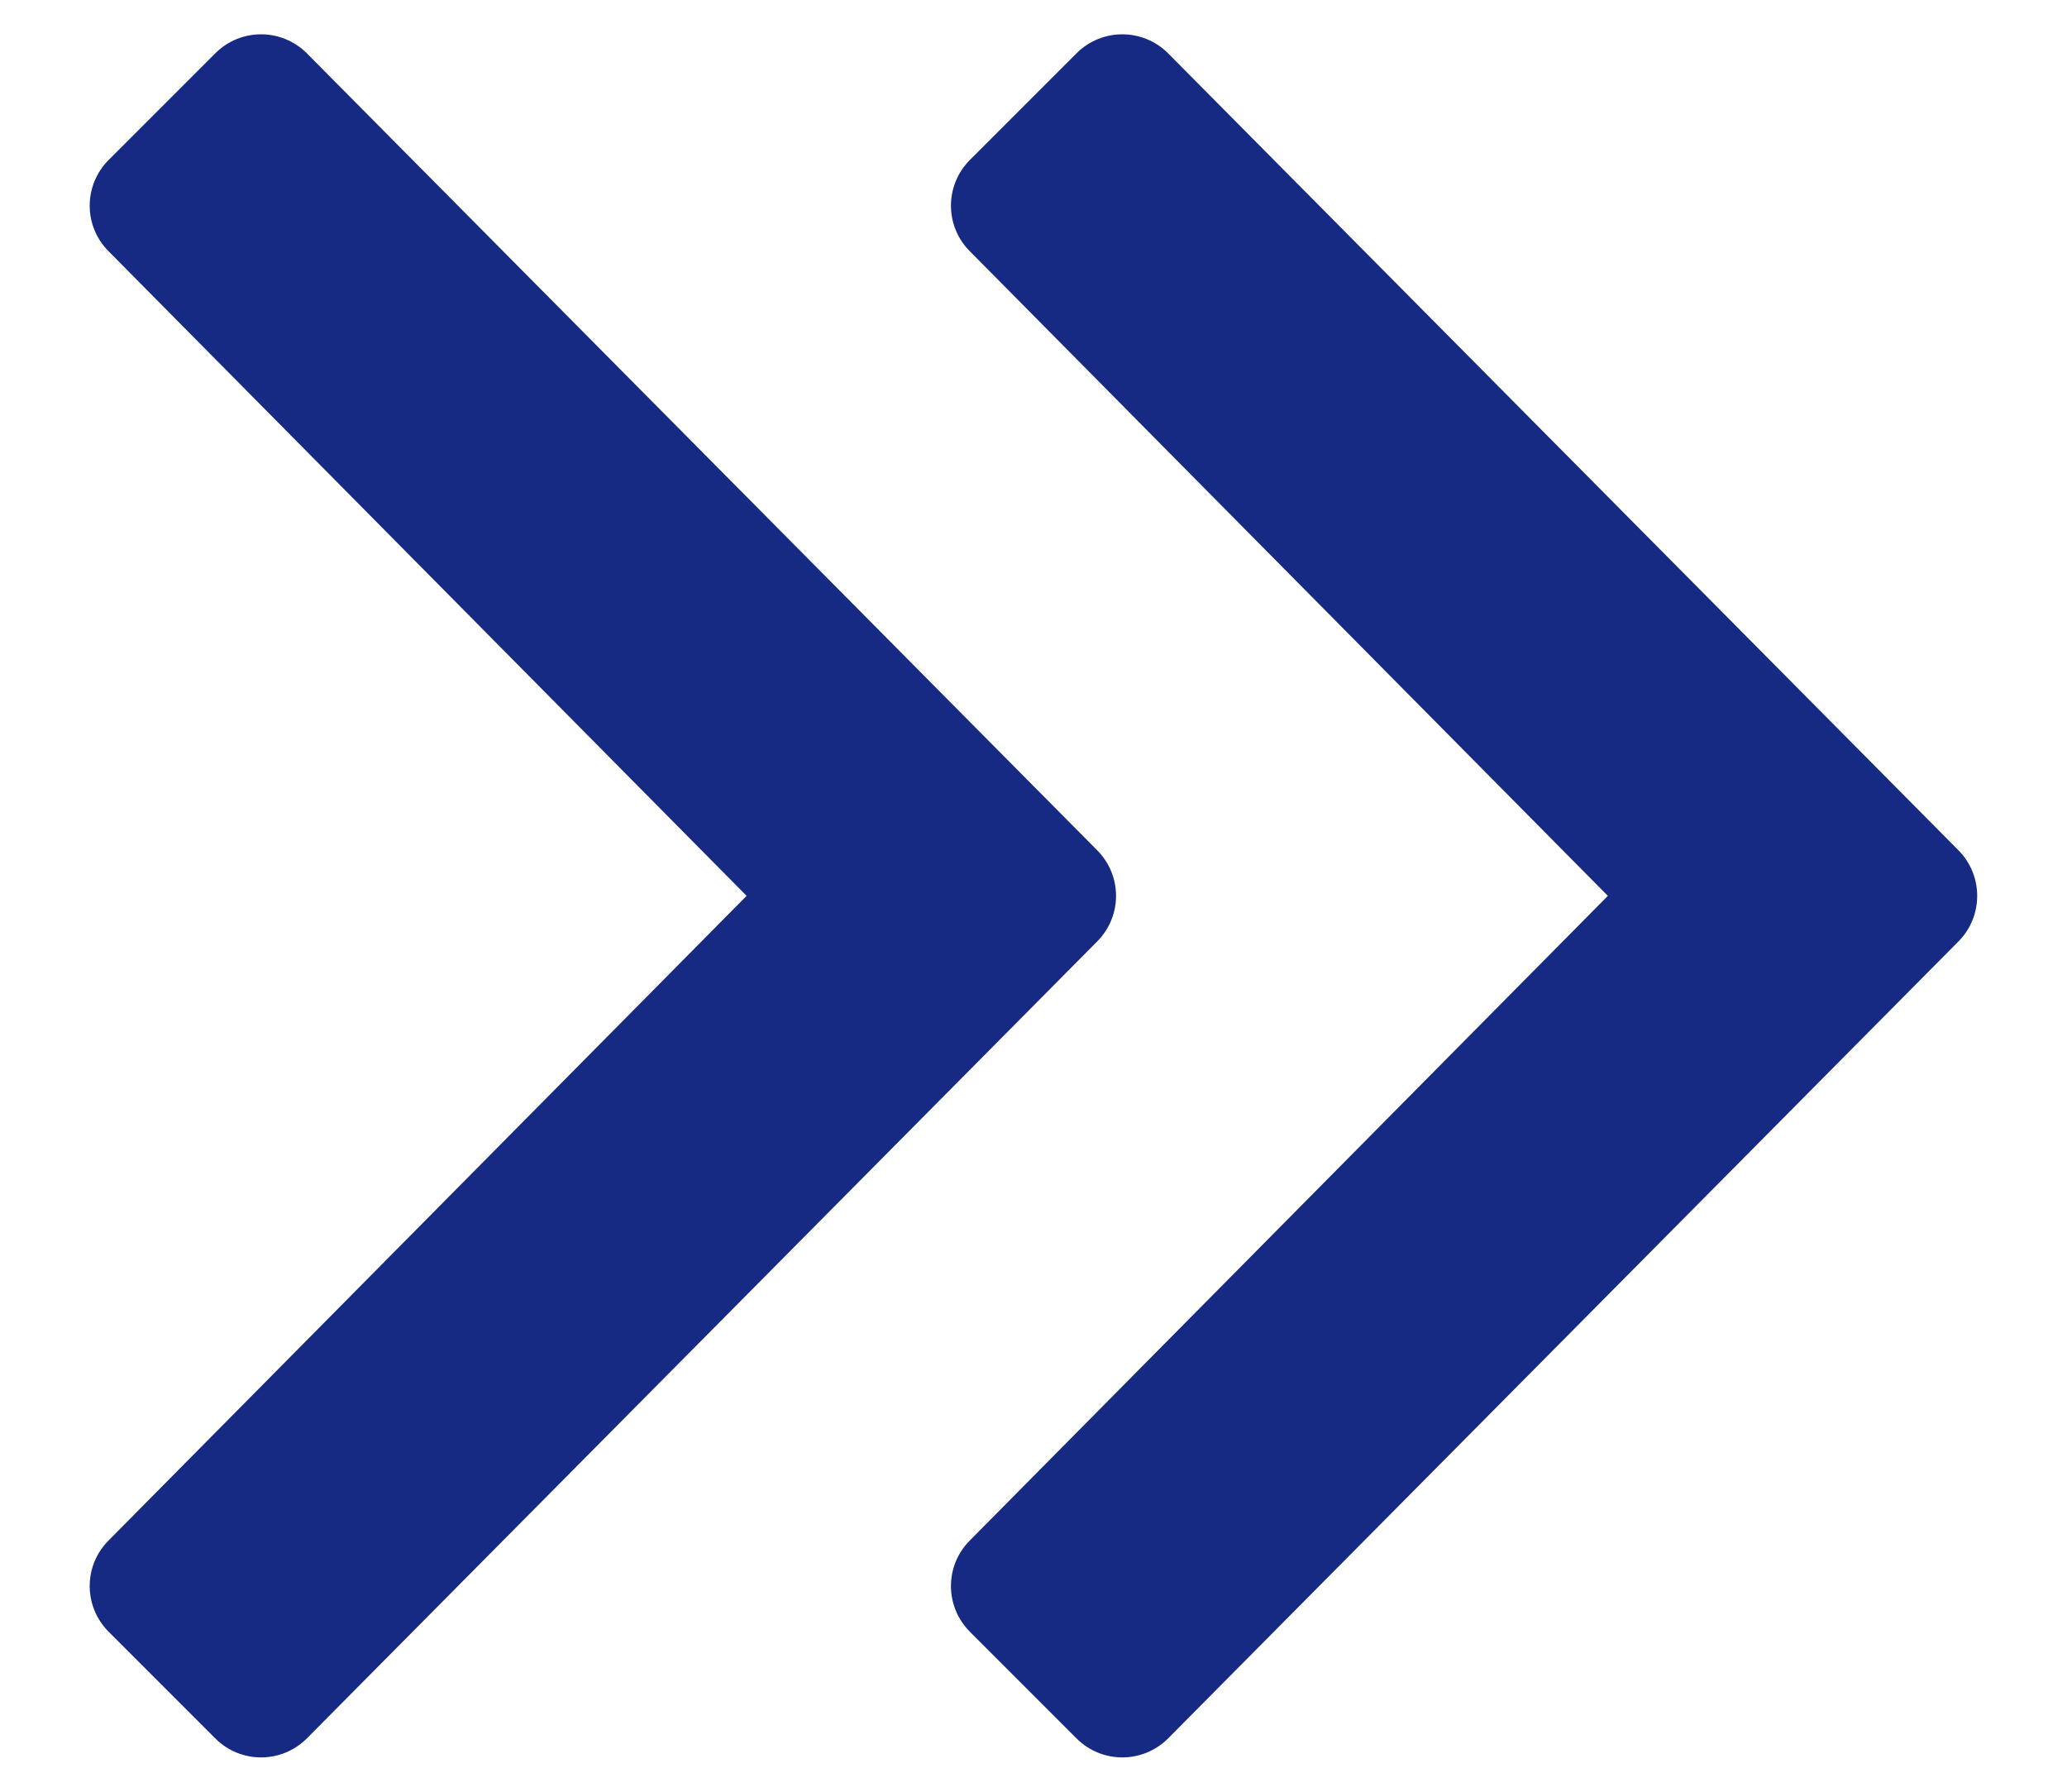
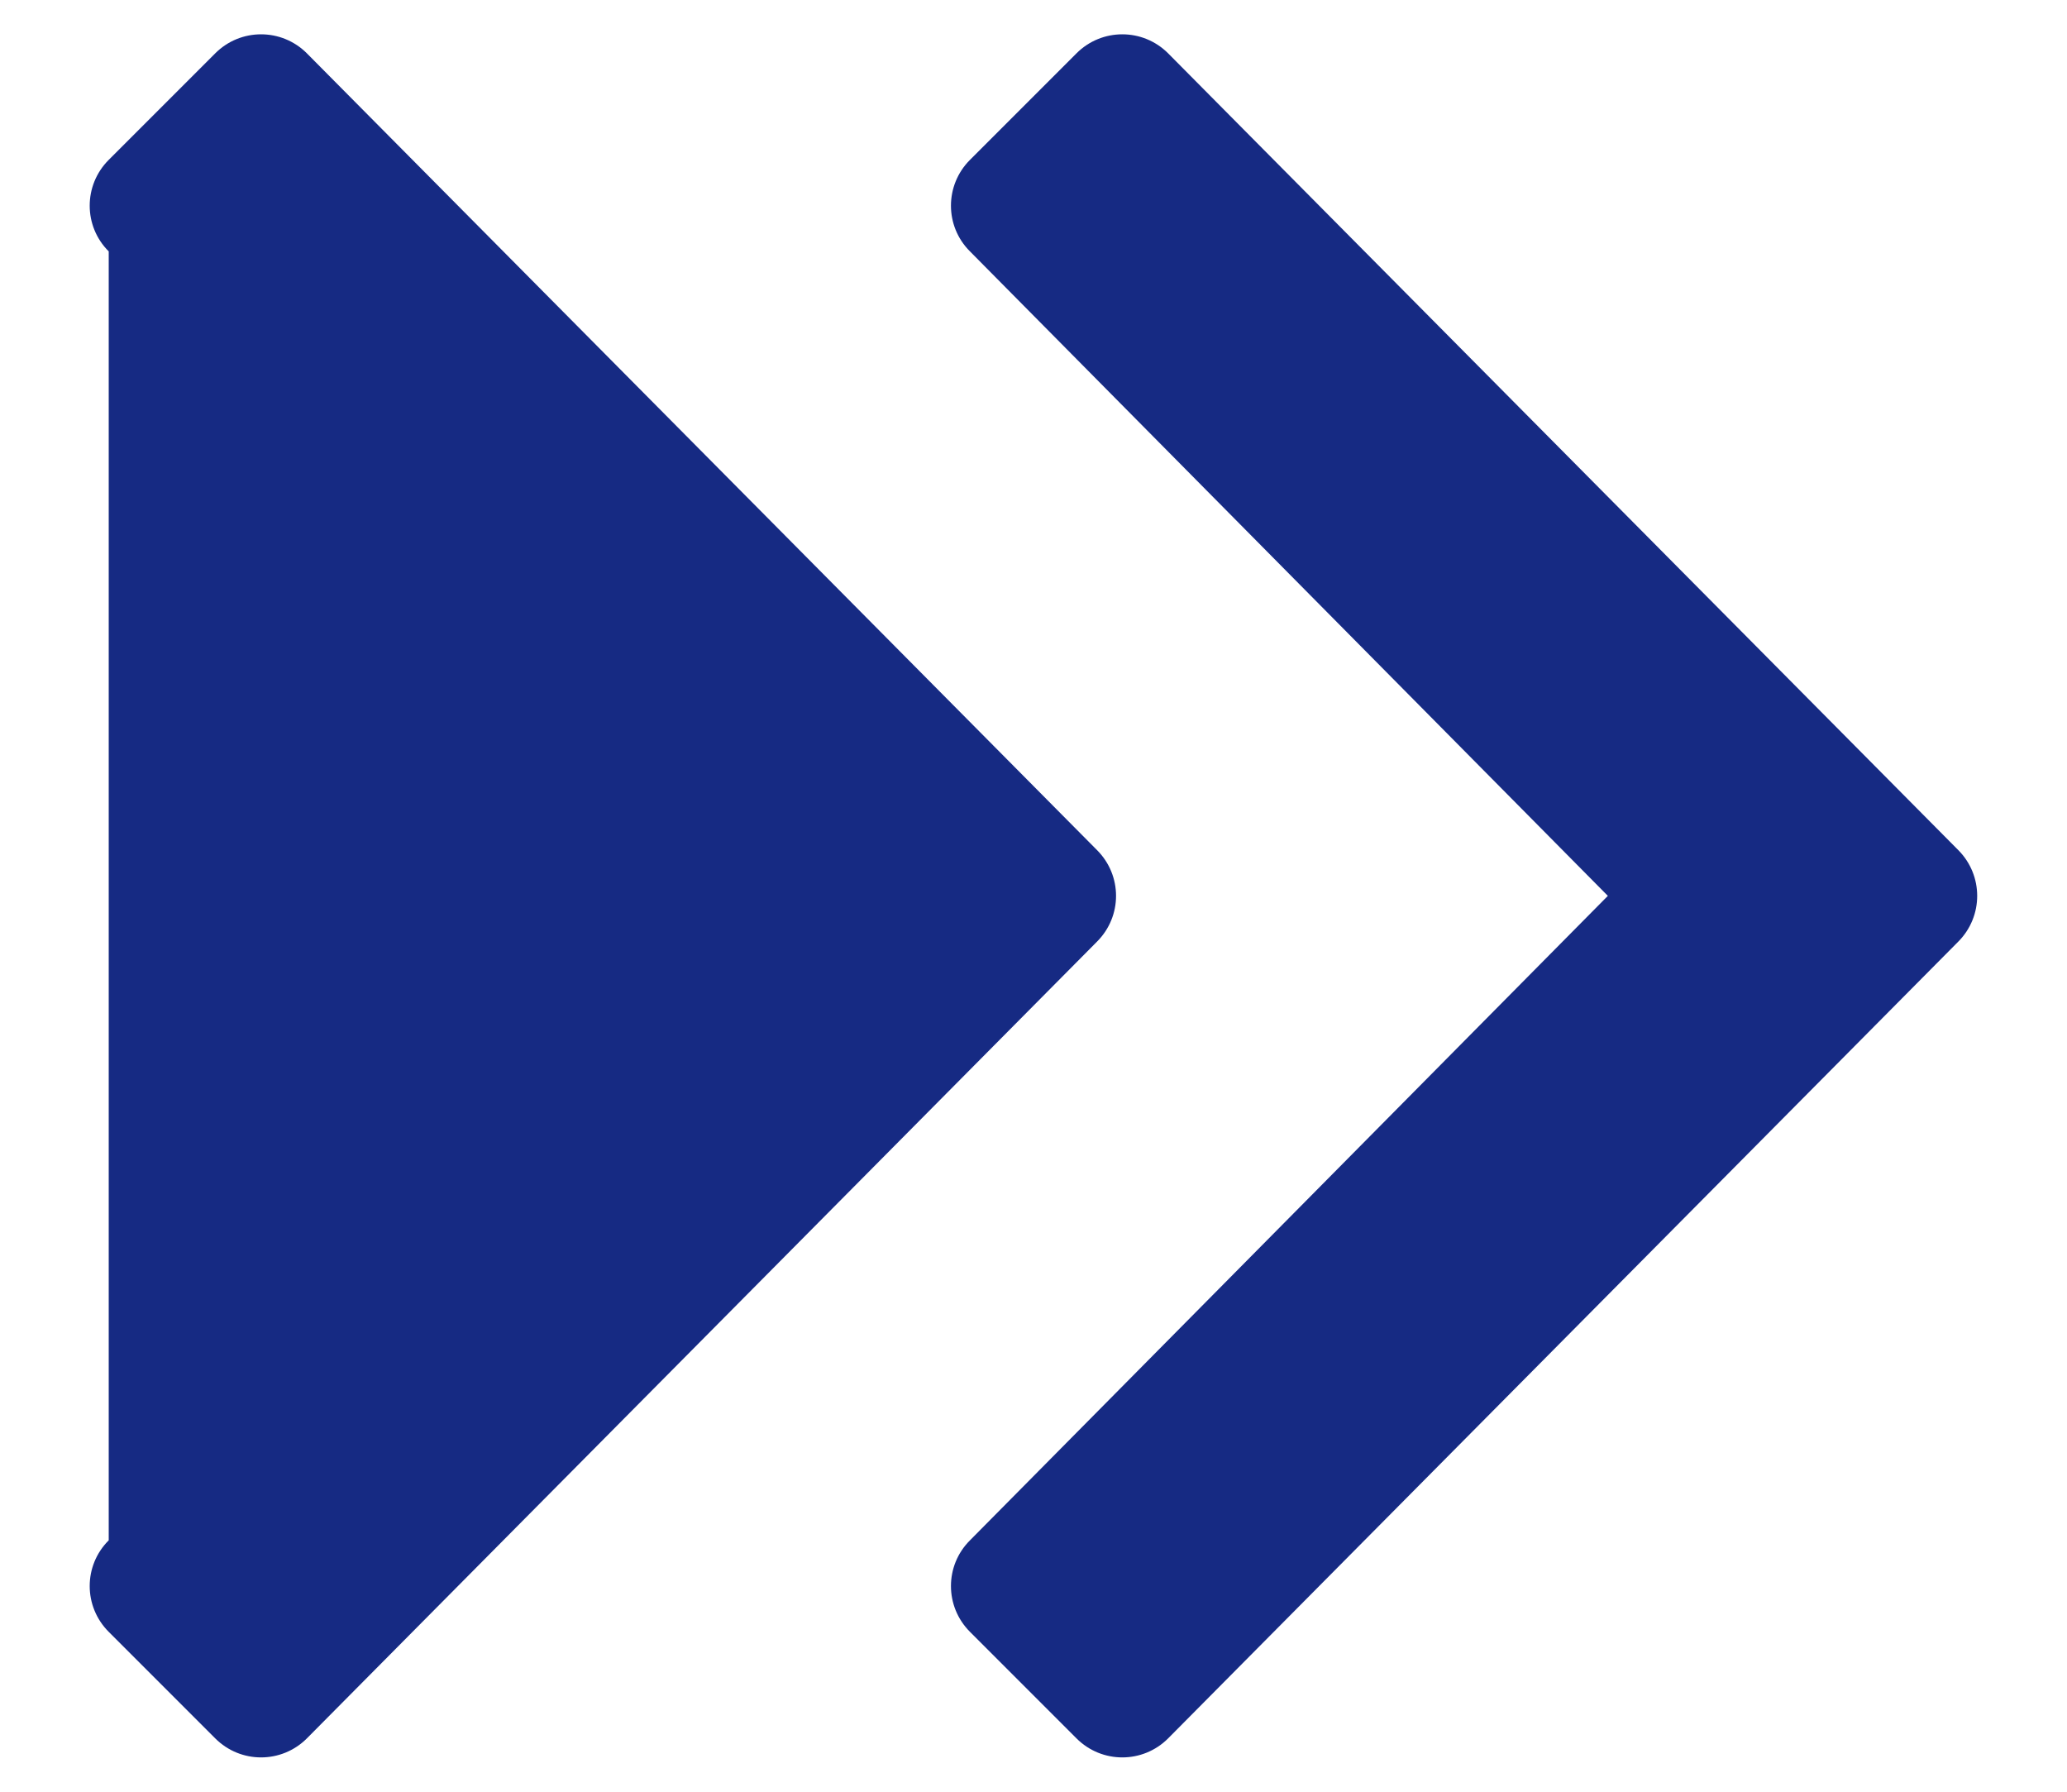
<svg xmlns="http://www.w3.org/2000/svg" width="15px" height="13px" viewBox="0 0 15 13" version="1.1">
  <title>F7DEFDA4-FECE-4BBD-A12C-5DDCC424B662</title>
  <desc>Created with sketchtool.</desc>
  <g id="Artwork" stroke="none" stroke-width="1" fill="none" fill-rule="evenodd">
    <g id="Home" transform="translate(-900, -3525)" fill="#162A83" fill-rule="nonzero">
      <g id="About" transform="translate(378, 3115)">
        <g id="Technology" transform="translate(522, 400)">
-           <path d="M8.477,22.613 L14.211,16.832 C14.394,16.648 14.394,16.352 14.211,16.168 L8.477,10.387 C8.293,10.203 7.996,10.203 7.812,10.387 L7.039,11.16 C6.855,11.344 6.855,11.641 7.039,11.824 L11.668,16.5 L7.039,21.176 C6.855,21.359 6.855,21.656 7.039,21.84 L7.812,22.613 C7.996,22.797 8.293,22.797 8.477,22.613 Z M2.227,22.613 L7.961,16.832 C8.145,16.648 8.145,16.352 7.961,16.168 L2.227,10.387 C2.043,10.203 1.746,10.203 1.562,10.387 L0.789,11.16 C0.605,11.344 0.605,11.641 0.789,11.824 L5.418,16.5 L0.789,21.176 C0.605,21.359 0.605,21.656 0.789,21.84 L1.562,22.613 C1.746,22.797 2.043,22.797 2.227,22.613 Z" id="Technology-Icon" />
+           <path d="M8.477,22.613 L14.211,16.832 C14.394,16.648 14.394,16.352 14.211,16.168 L8.477,10.387 C8.293,10.203 7.996,10.203 7.812,10.387 L7.039,11.16 C6.855,11.344 6.855,11.641 7.039,11.824 L11.668,16.5 L7.039,21.176 C6.855,21.359 6.855,21.656 7.039,21.84 L7.812,22.613 C7.996,22.797 8.293,22.797 8.477,22.613 Z M2.227,22.613 L7.961,16.832 C8.145,16.648 8.145,16.352 7.961,16.168 L2.227,10.387 C2.043,10.203 1.746,10.203 1.562,10.387 L0.789,11.16 C0.605,11.344 0.605,11.641 0.789,11.824 L0.789,21.176 C0.605,21.359 0.605,21.656 0.789,21.84 L1.562,22.613 C1.746,22.797 2.043,22.797 2.227,22.613 Z" id="Technology-Icon" />
        </g>
      </g>
    </g>
  </g>
</svg>